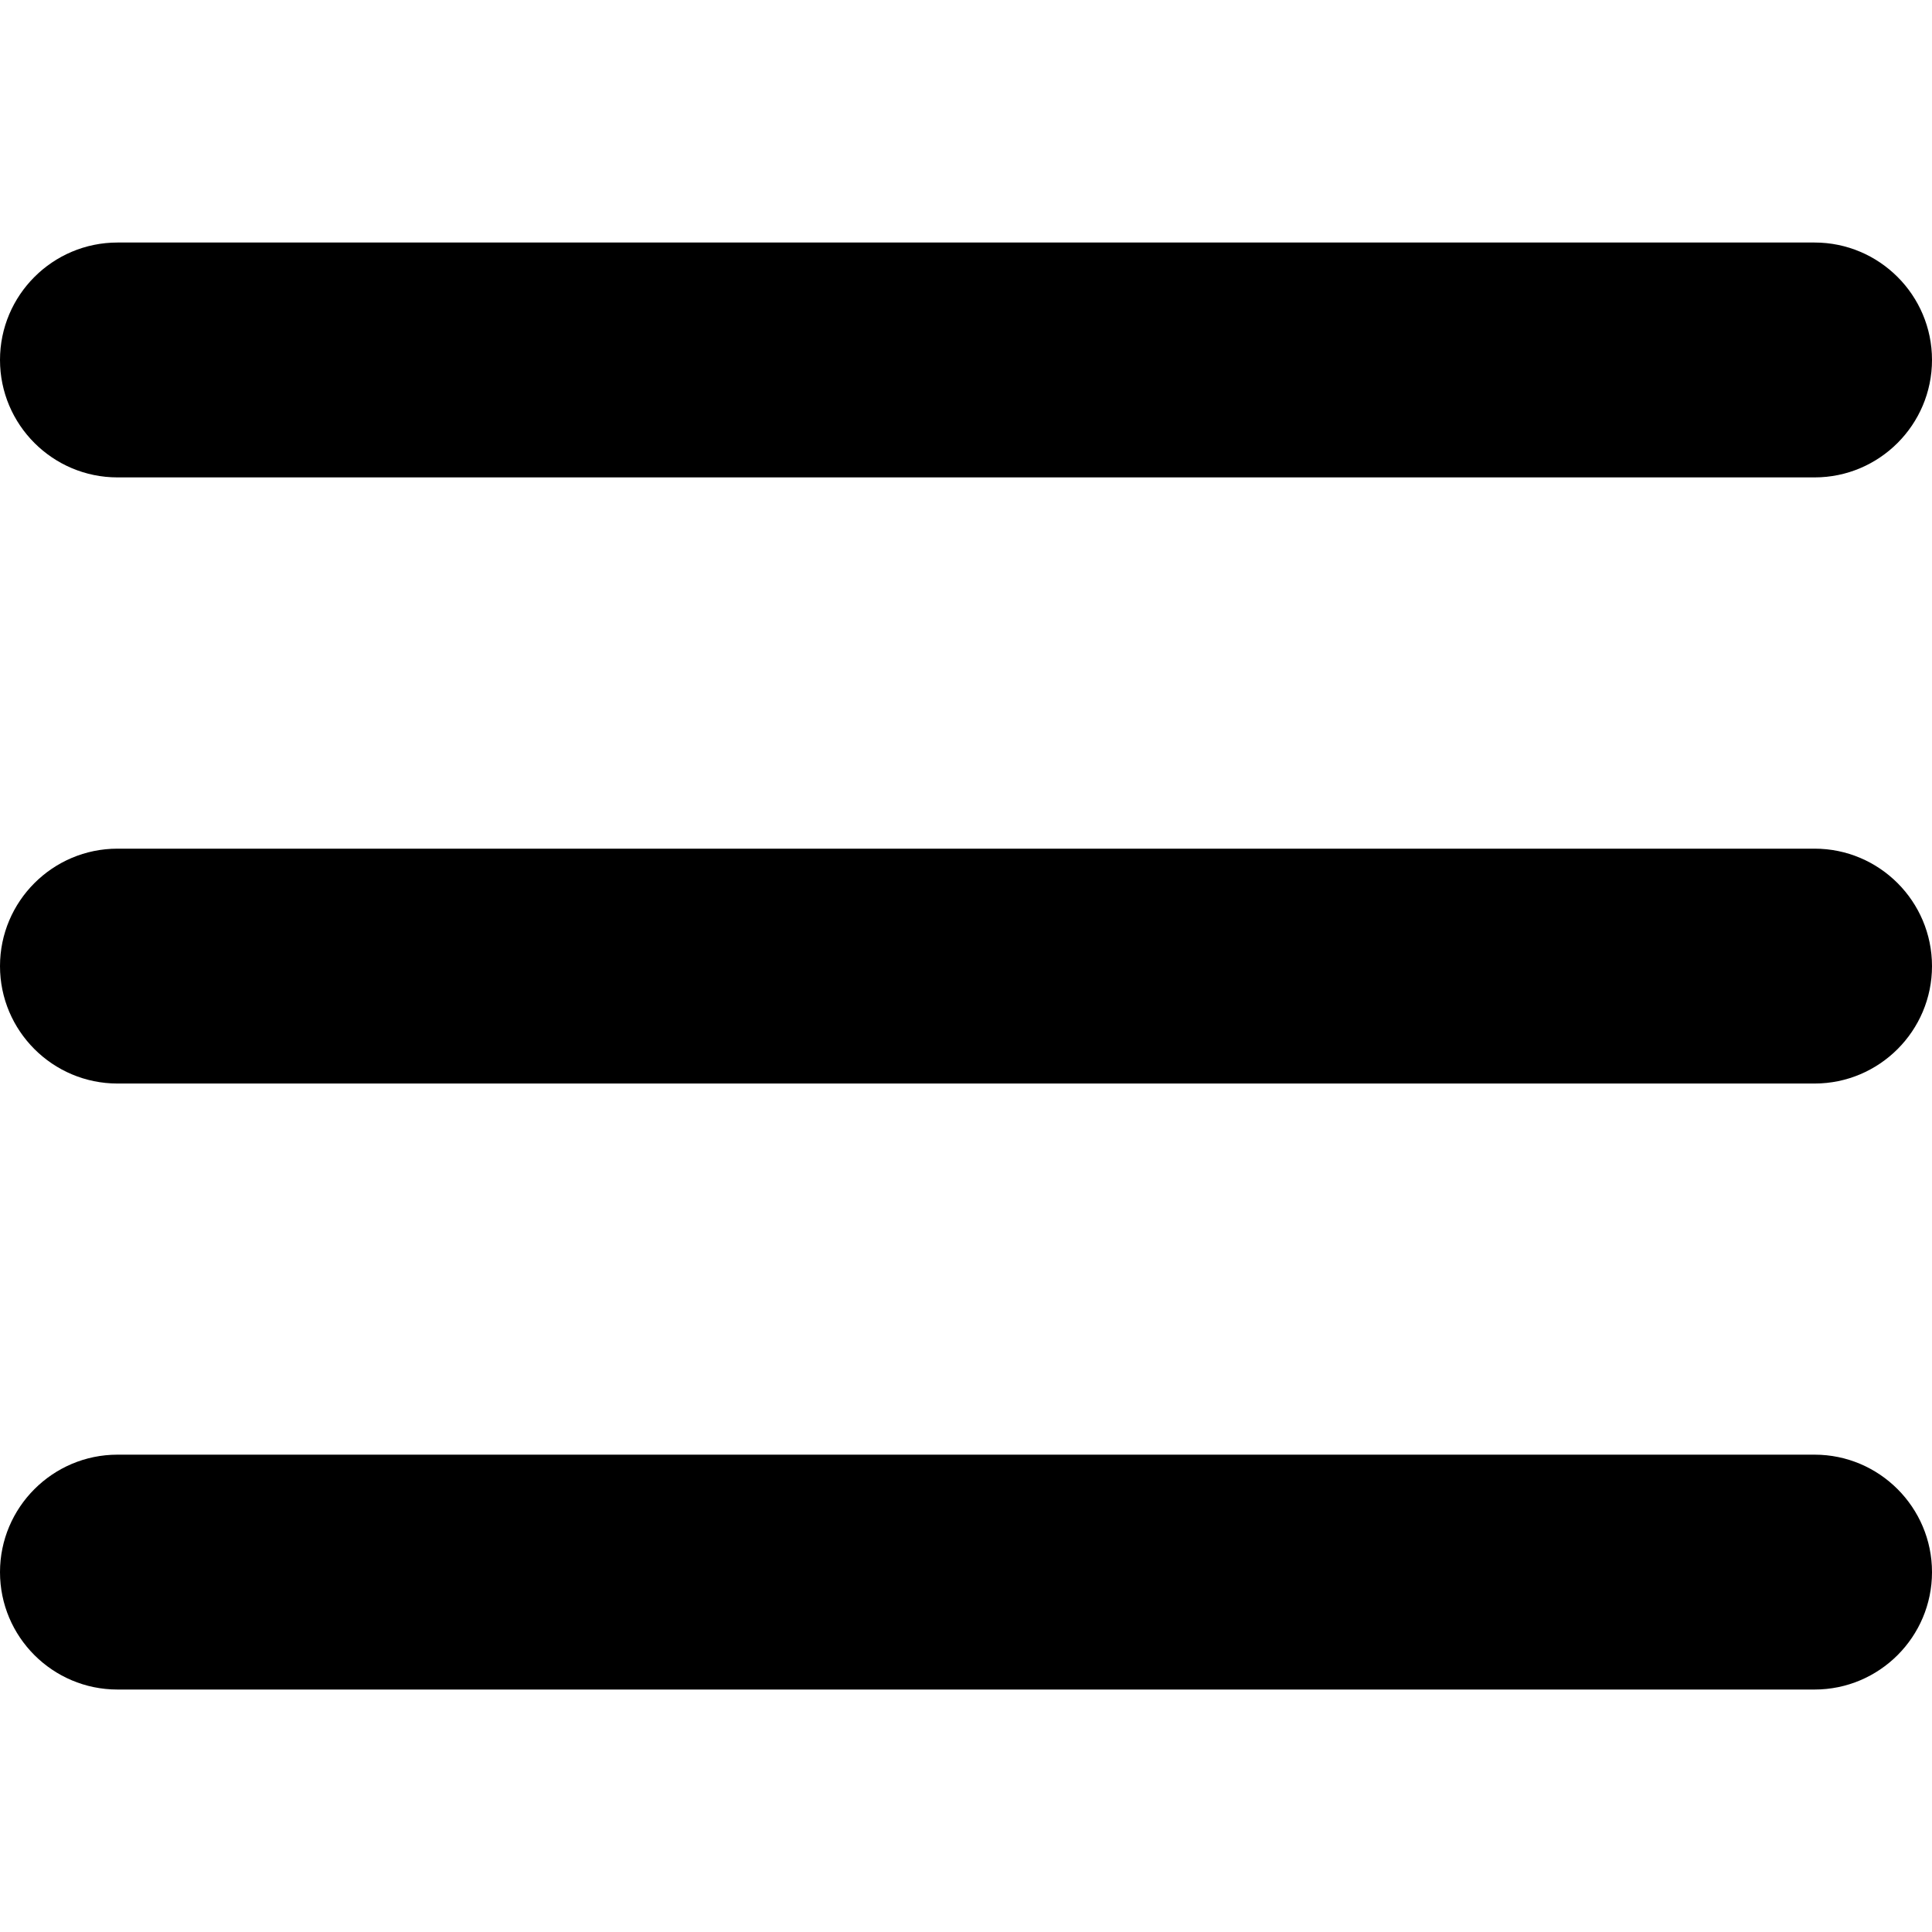
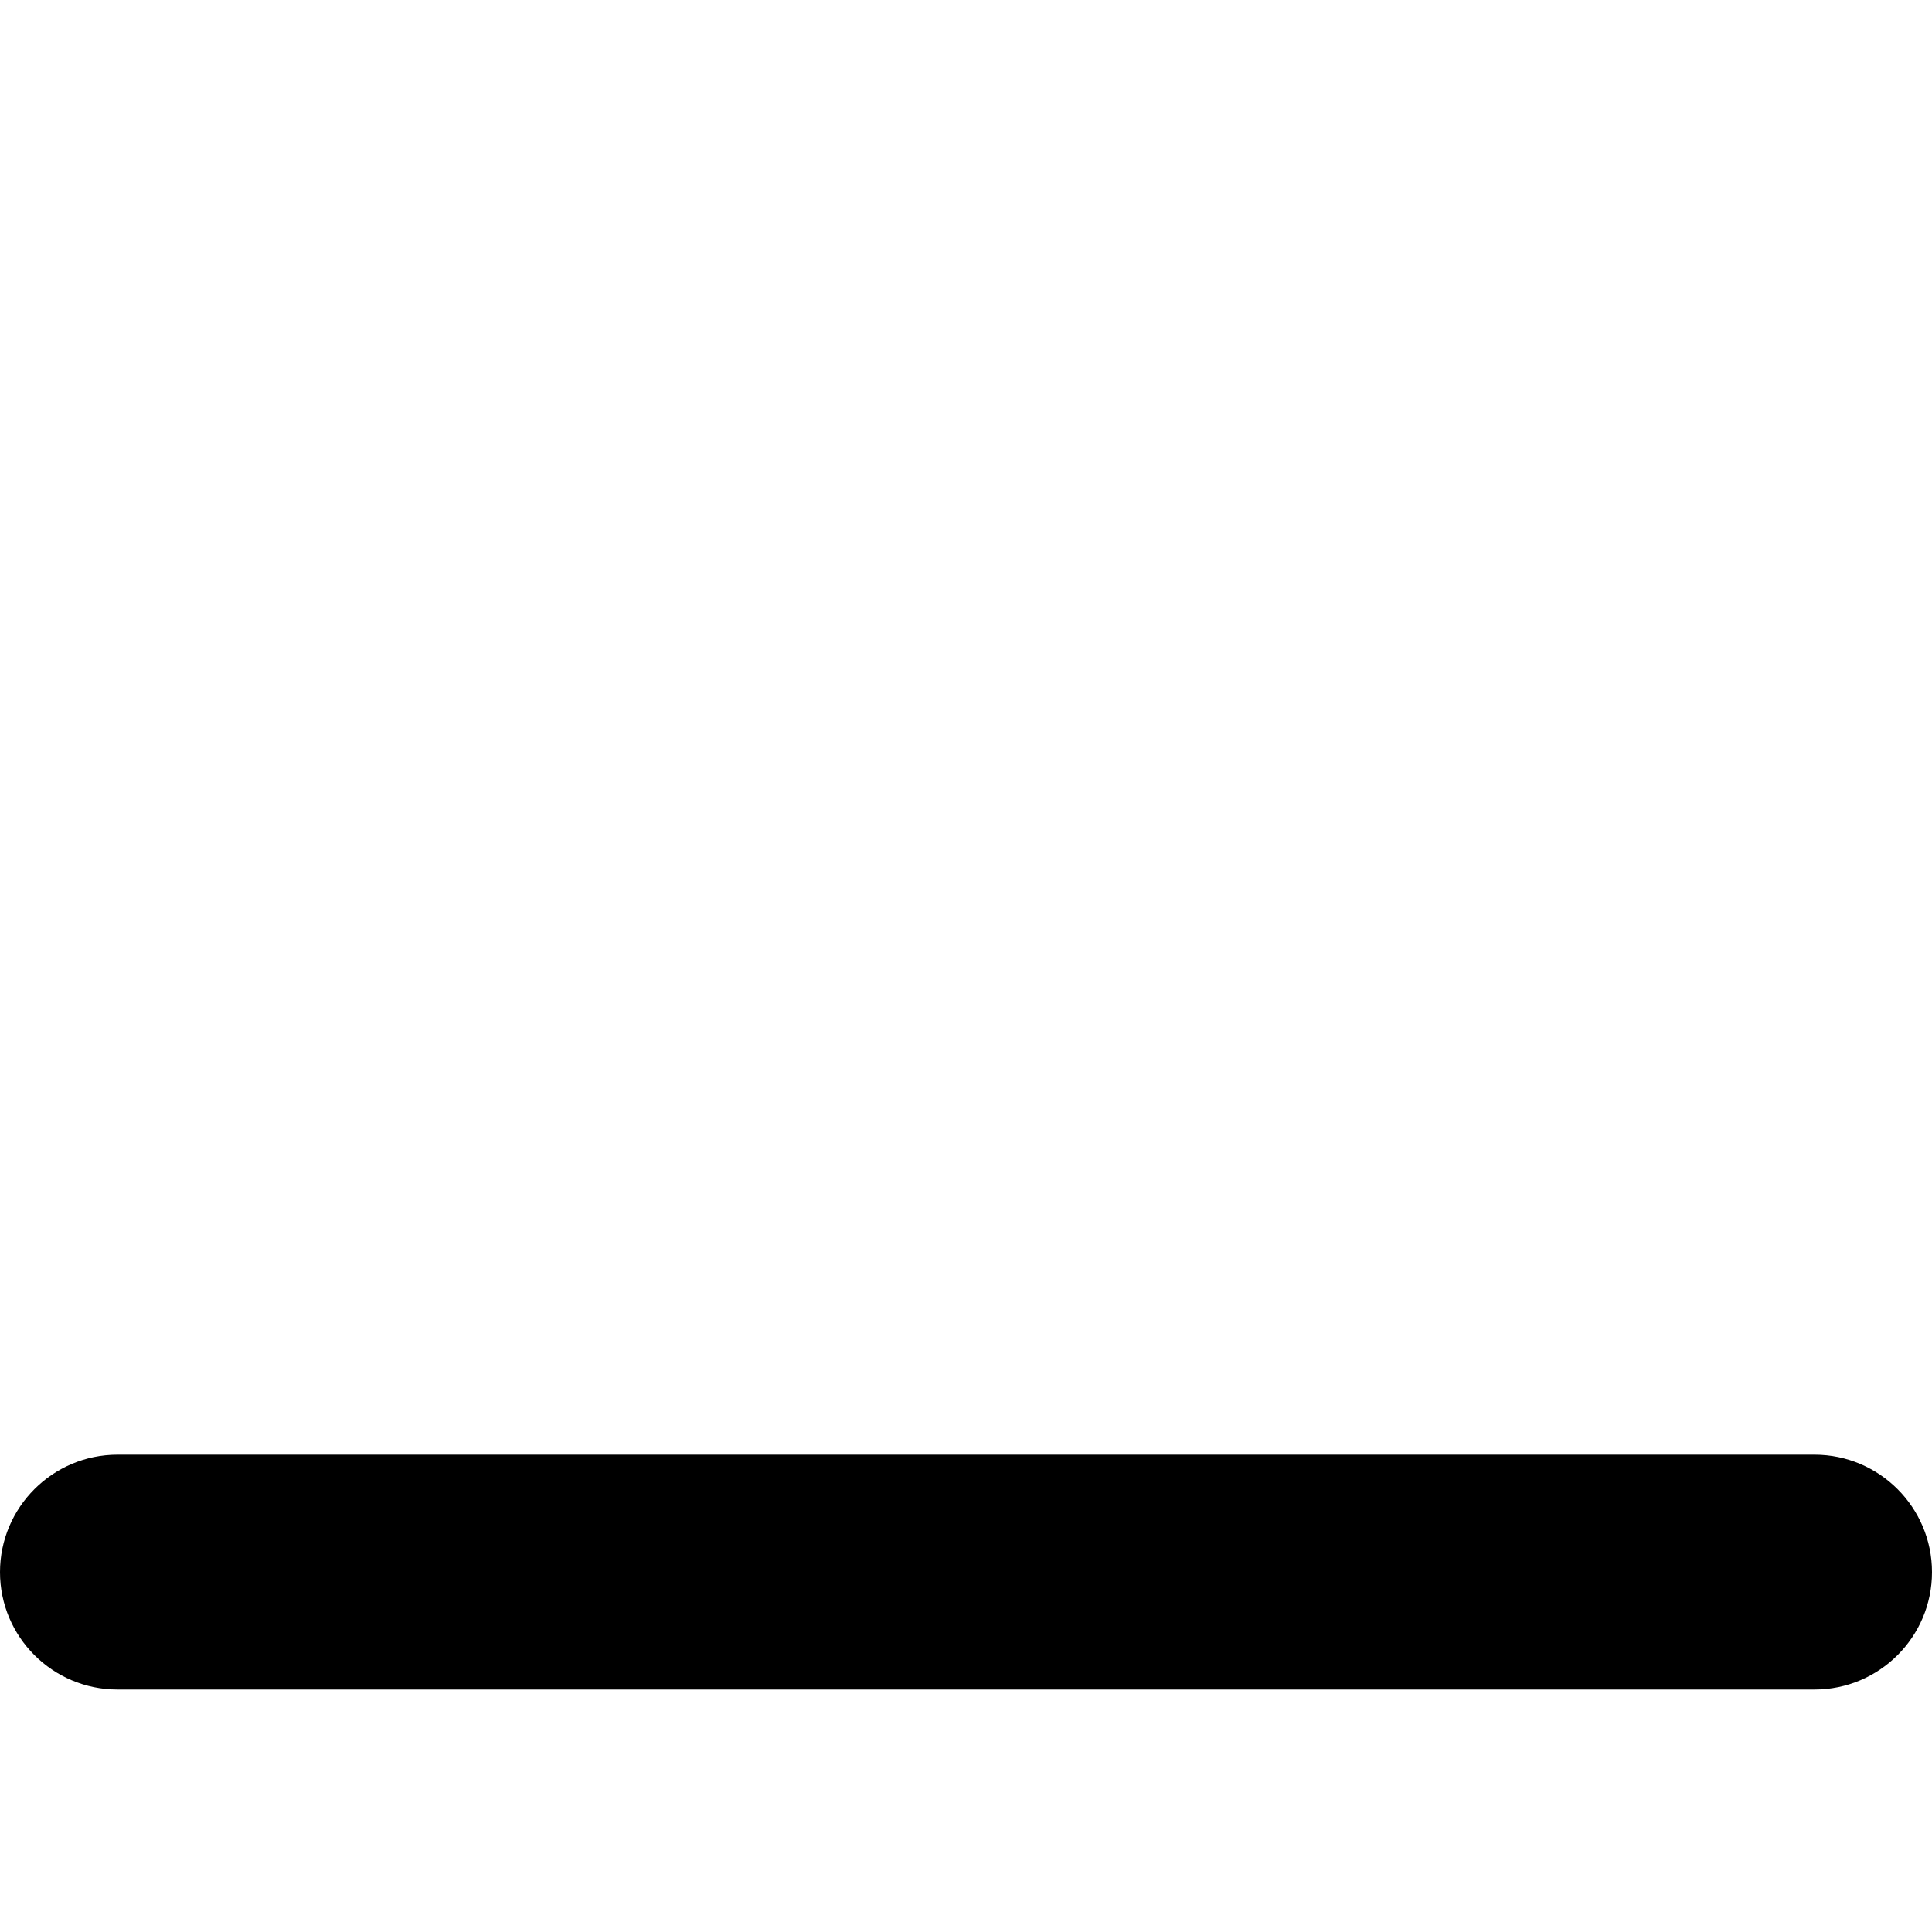
<svg xmlns="http://www.w3.org/2000/svg" width="30" height="30" viewBox="0 0 30 30" fill="none">
-   <path d="M1.824 7.413H28.177C29.182 7.413 30 6.595 30 5.589C30 4.584 29.182 3.766 28.177 3.766H1.824C0.818 3.766 0 4.584 0 5.589C0 6.595 0.818 7.413 1.824 7.413Z" fill="black" />
-   <path d="M28.177 13.178H1.824C0.818 13.178 0 13.996 0 15.002C0 16.007 0.818 16.825 1.824 16.825H28.177C29.182 16.825 30 16.007 30 15.002C30 13.996 29.182 13.178 28.177 13.178Z" fill="black" />
  <path d="M28.177 22.588H1.824C0.818 22.588 0 23.407 0 24.412C0 25.418 0.818 26.235 1.824 26.235H28.177C29.182 26.235 30 25.418 30 24.412C30 23.407 29.182 22.588 28.177 22.588Z" fill="black" />
</svg>